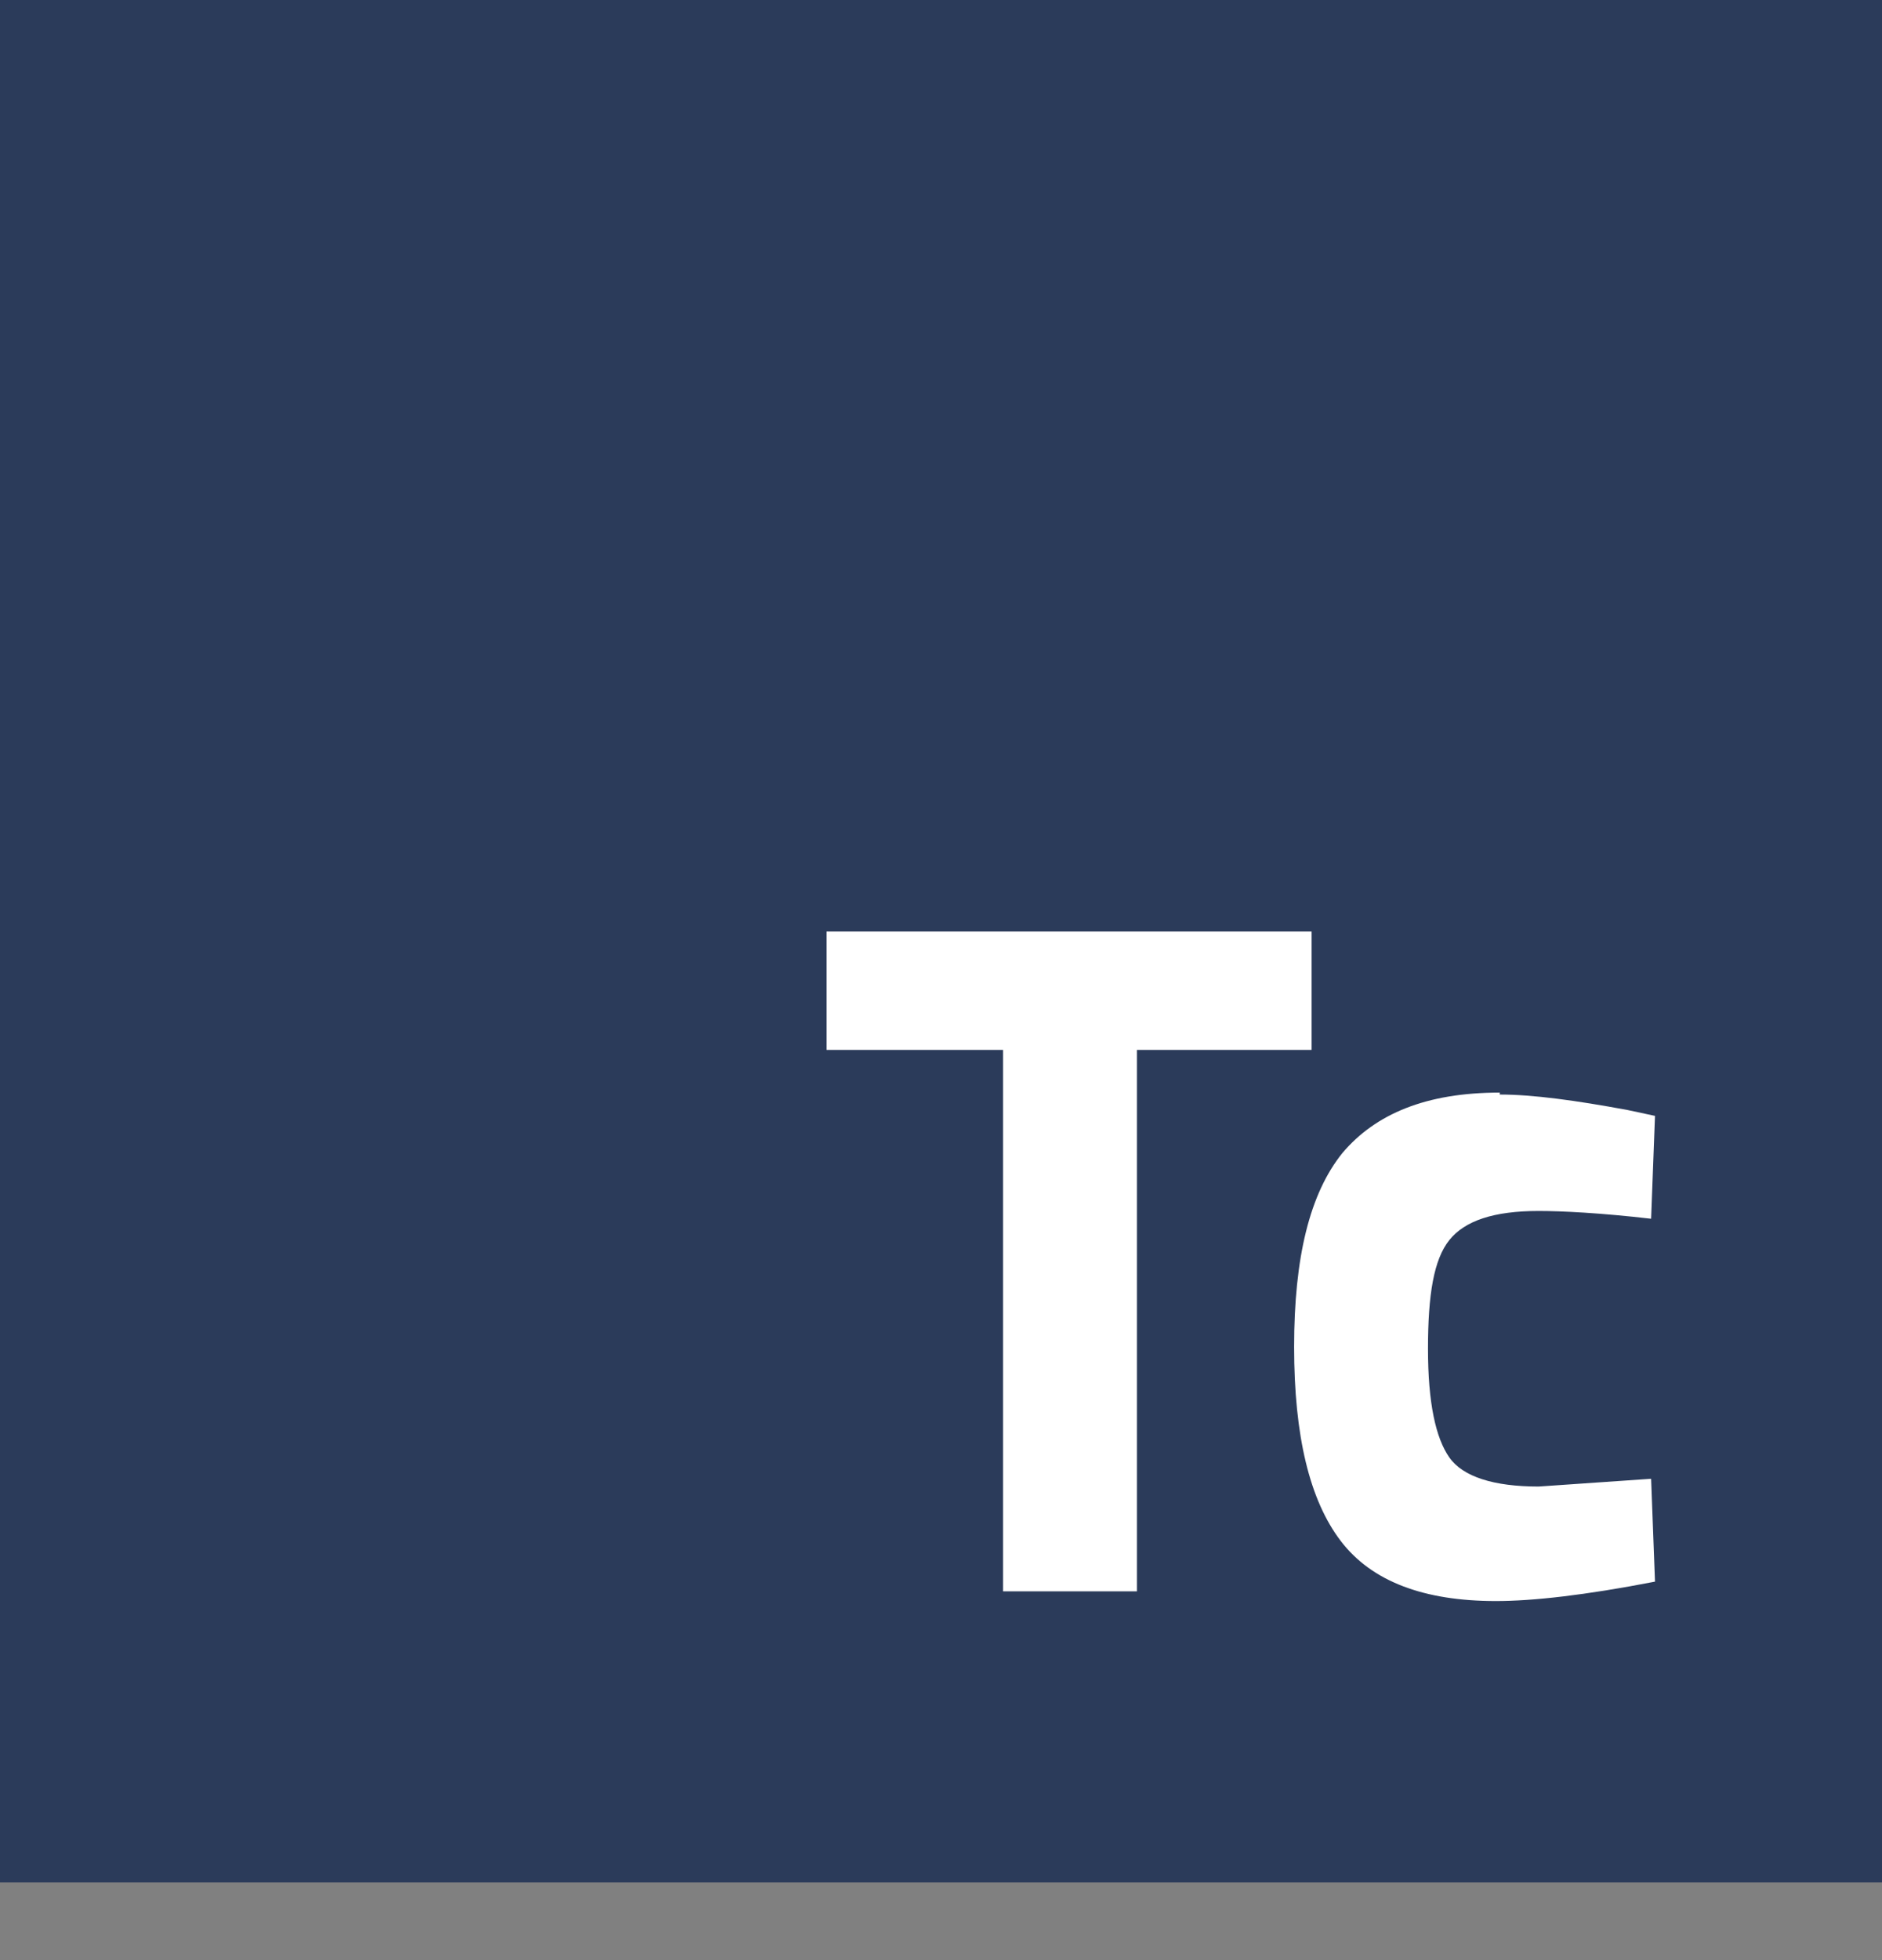
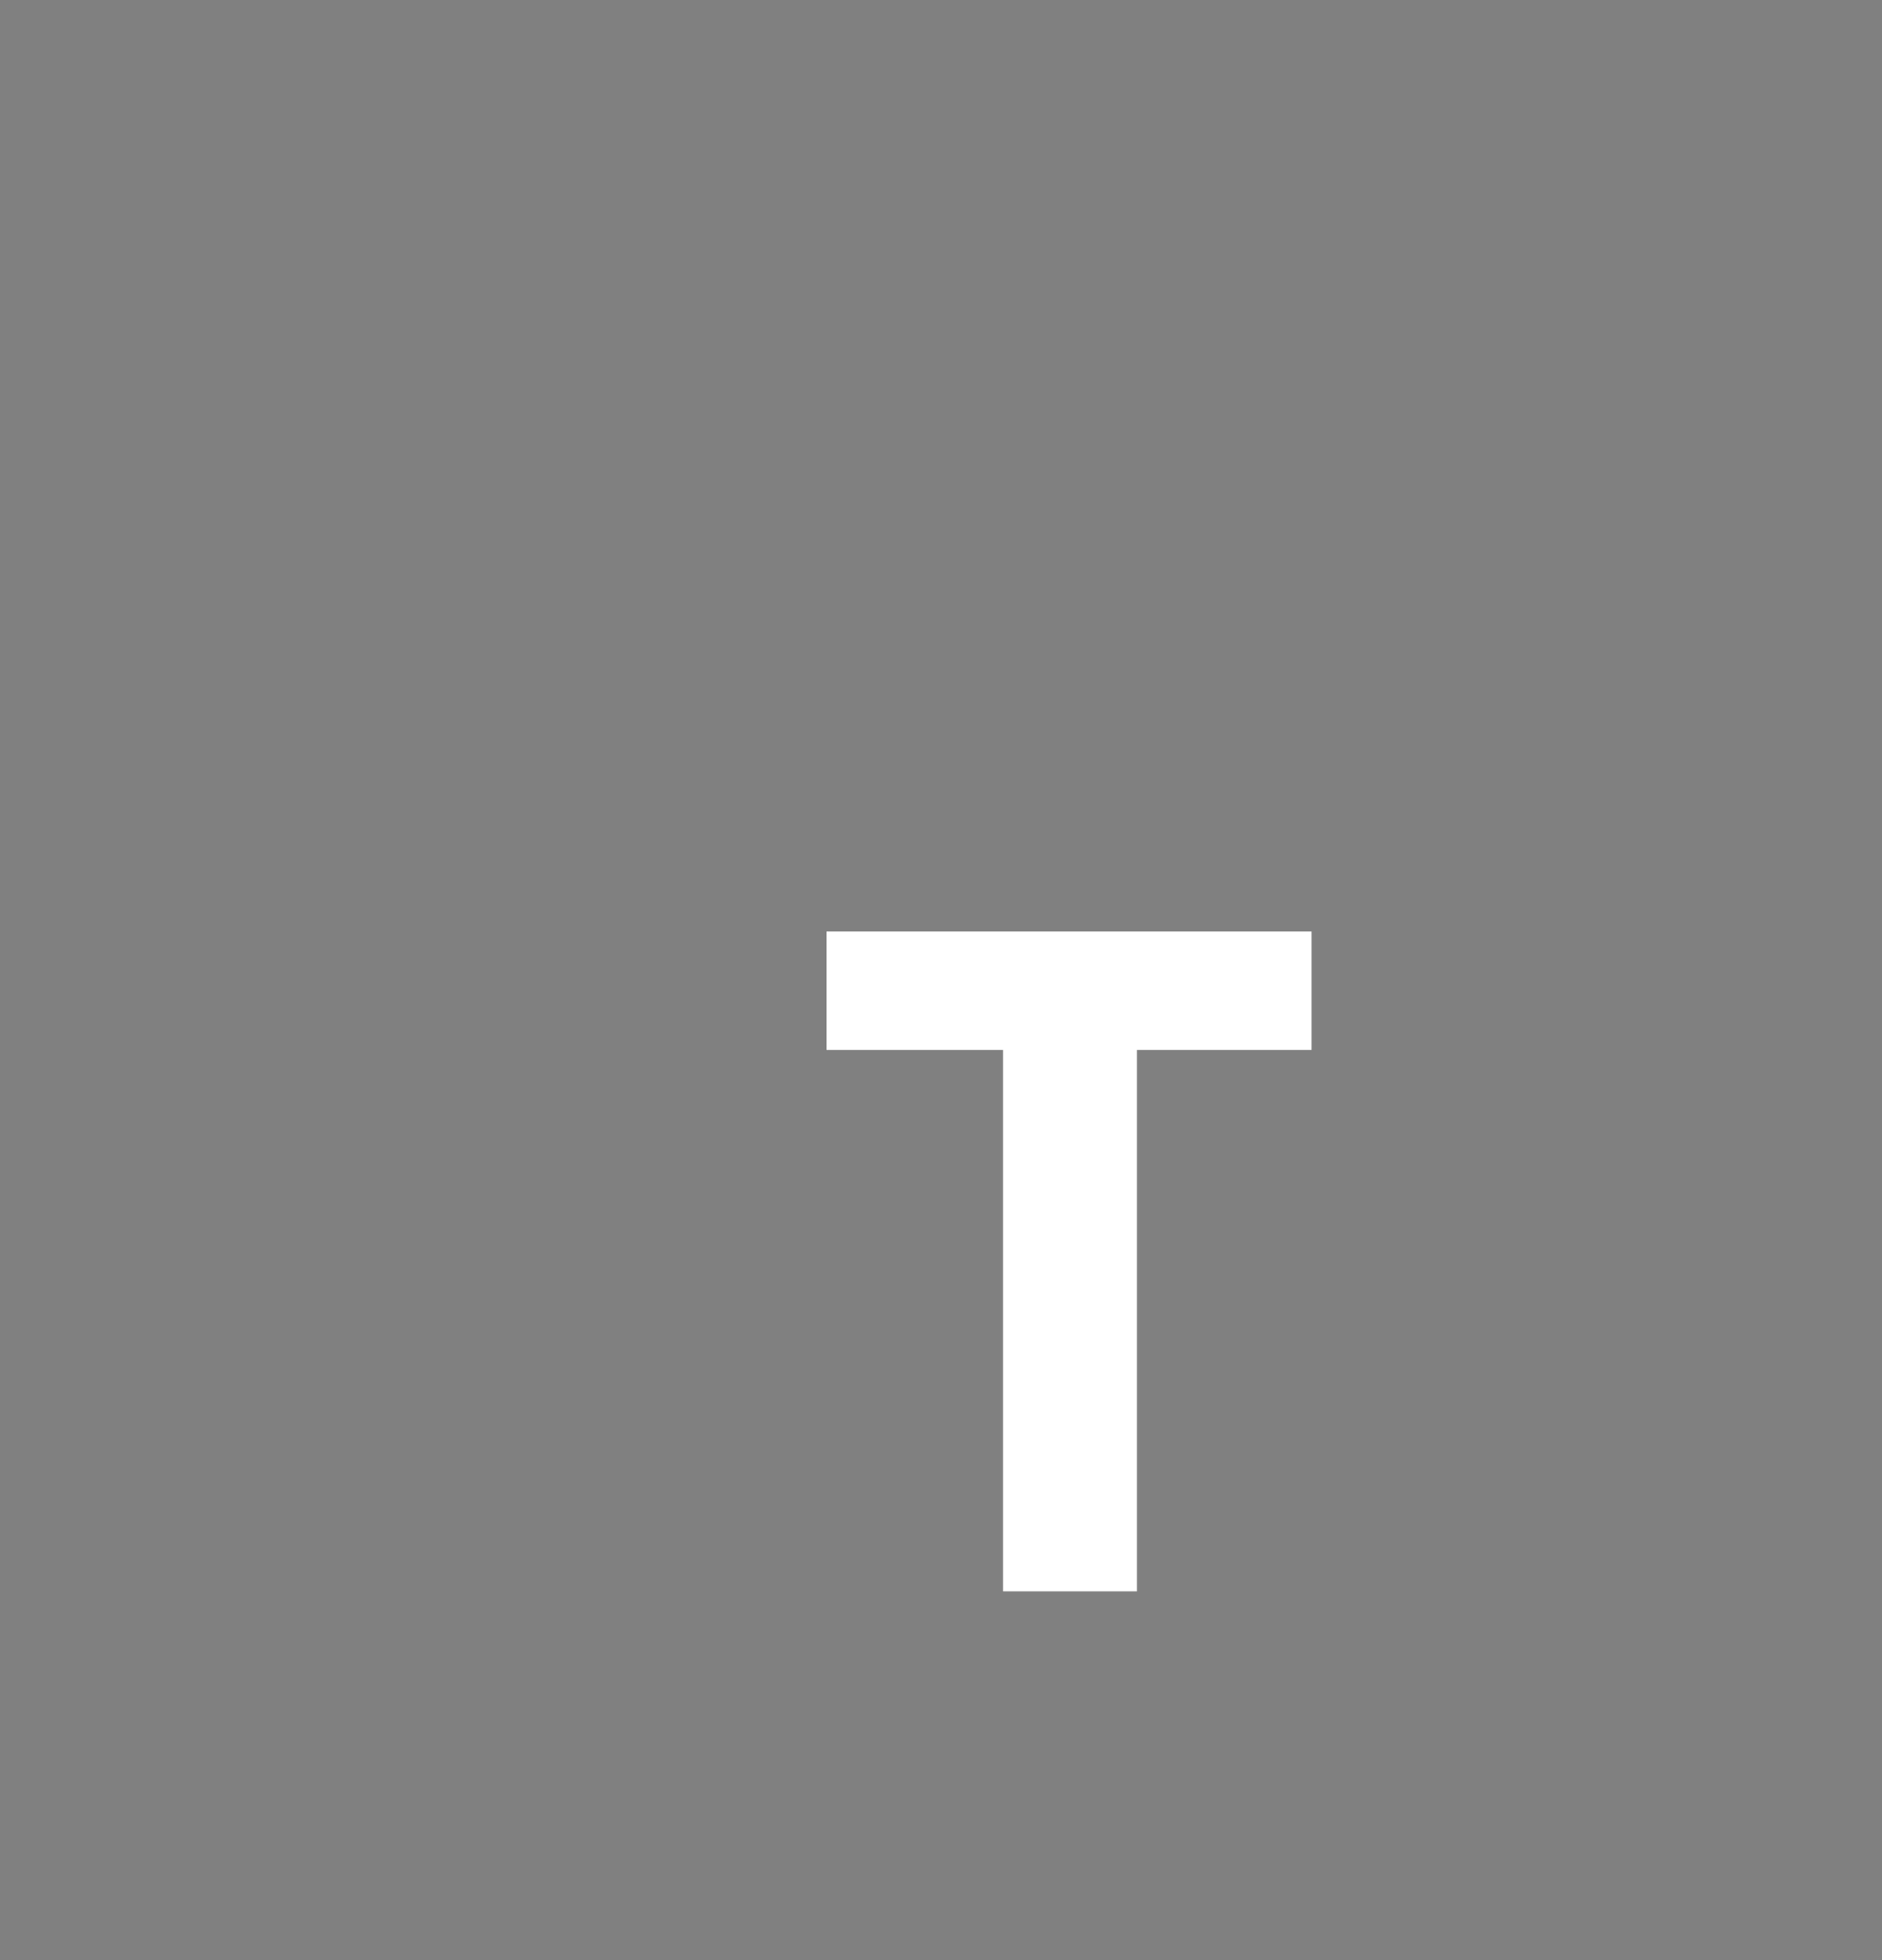
<svg xmlns="http://www.w3.org/2000/svg" id="Livello_1" viewBox="0 0 97 101">
  <rect x="0" y="0" width="97" height="101" fill="#808080" stroke="none" />
  <defs>
    <style>      .st0 {        isolation: isolate;      }      .st1 {        fill: #2b3b5a;      }      .st2 {        fill: #fff;      }    </style>
  </defs>
  <g id="Raggruppa_135">
-     <rect id="Rettangolo_3" class="st1" y="0" width="97" height="97" />
    <g id="Tc" class="st0">
      <g class="st0">
        <path class="st2" d="M42.6,54.1v-6.1h25v6.1h-9v27.9h-6.9v-27.9h-9.1Z" />
-         <path class="st2" d="M77.3,56.4c1.7,0,3.9.3,6.6.8l1.4.3-.2,5.3c-2.6-.3-4.6-.4-5.8-.4-2.3,0-3.8.5-4.6,1.5-.8,1-1.1,2.8-1.1,5.6s.4,4.6,1.1,5.6,2.3,1.5,4.6,1.5l5.8-.4.2,5.3c-3.6.7-6.3,1-8.2,1-3.7,0-6.4-1-8-3.1-1.6-2.1-2.4-5.4-2.4-10s.8-7.9,2.5-10c1.7-2,4.3-3.1,8.1-3.1Z" />
      </g>
    </g>
  </g>
</svg>